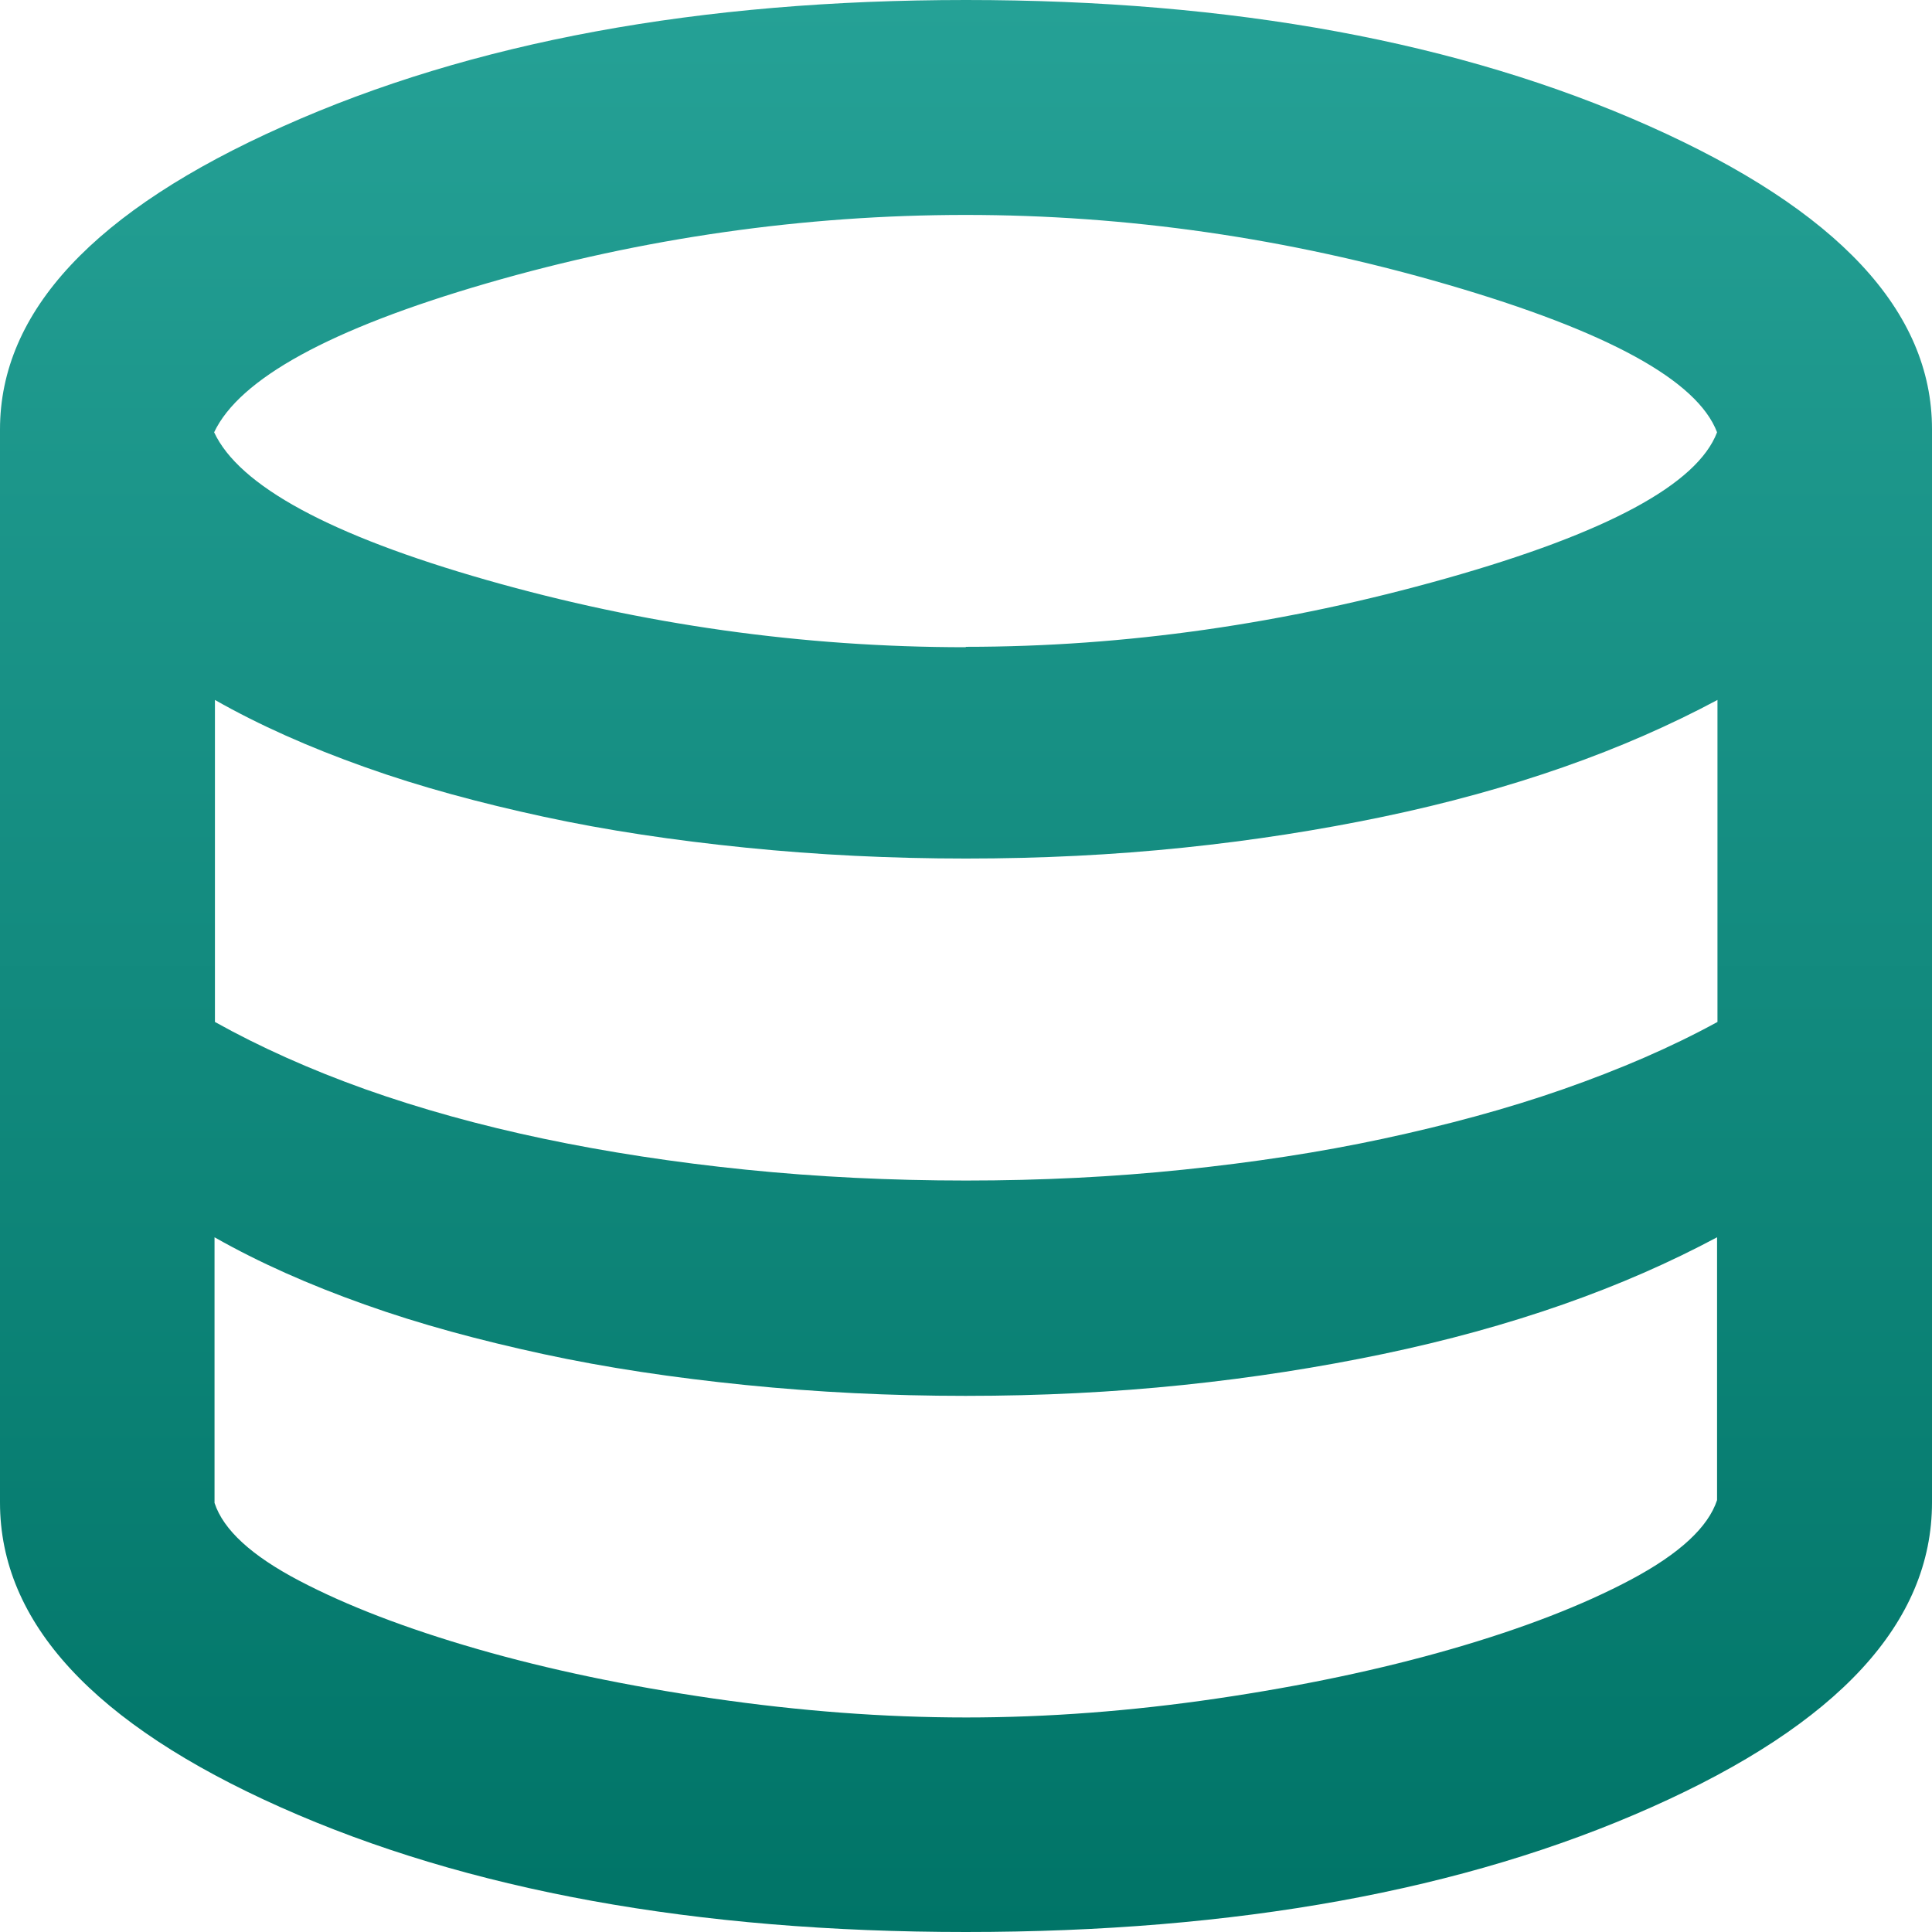
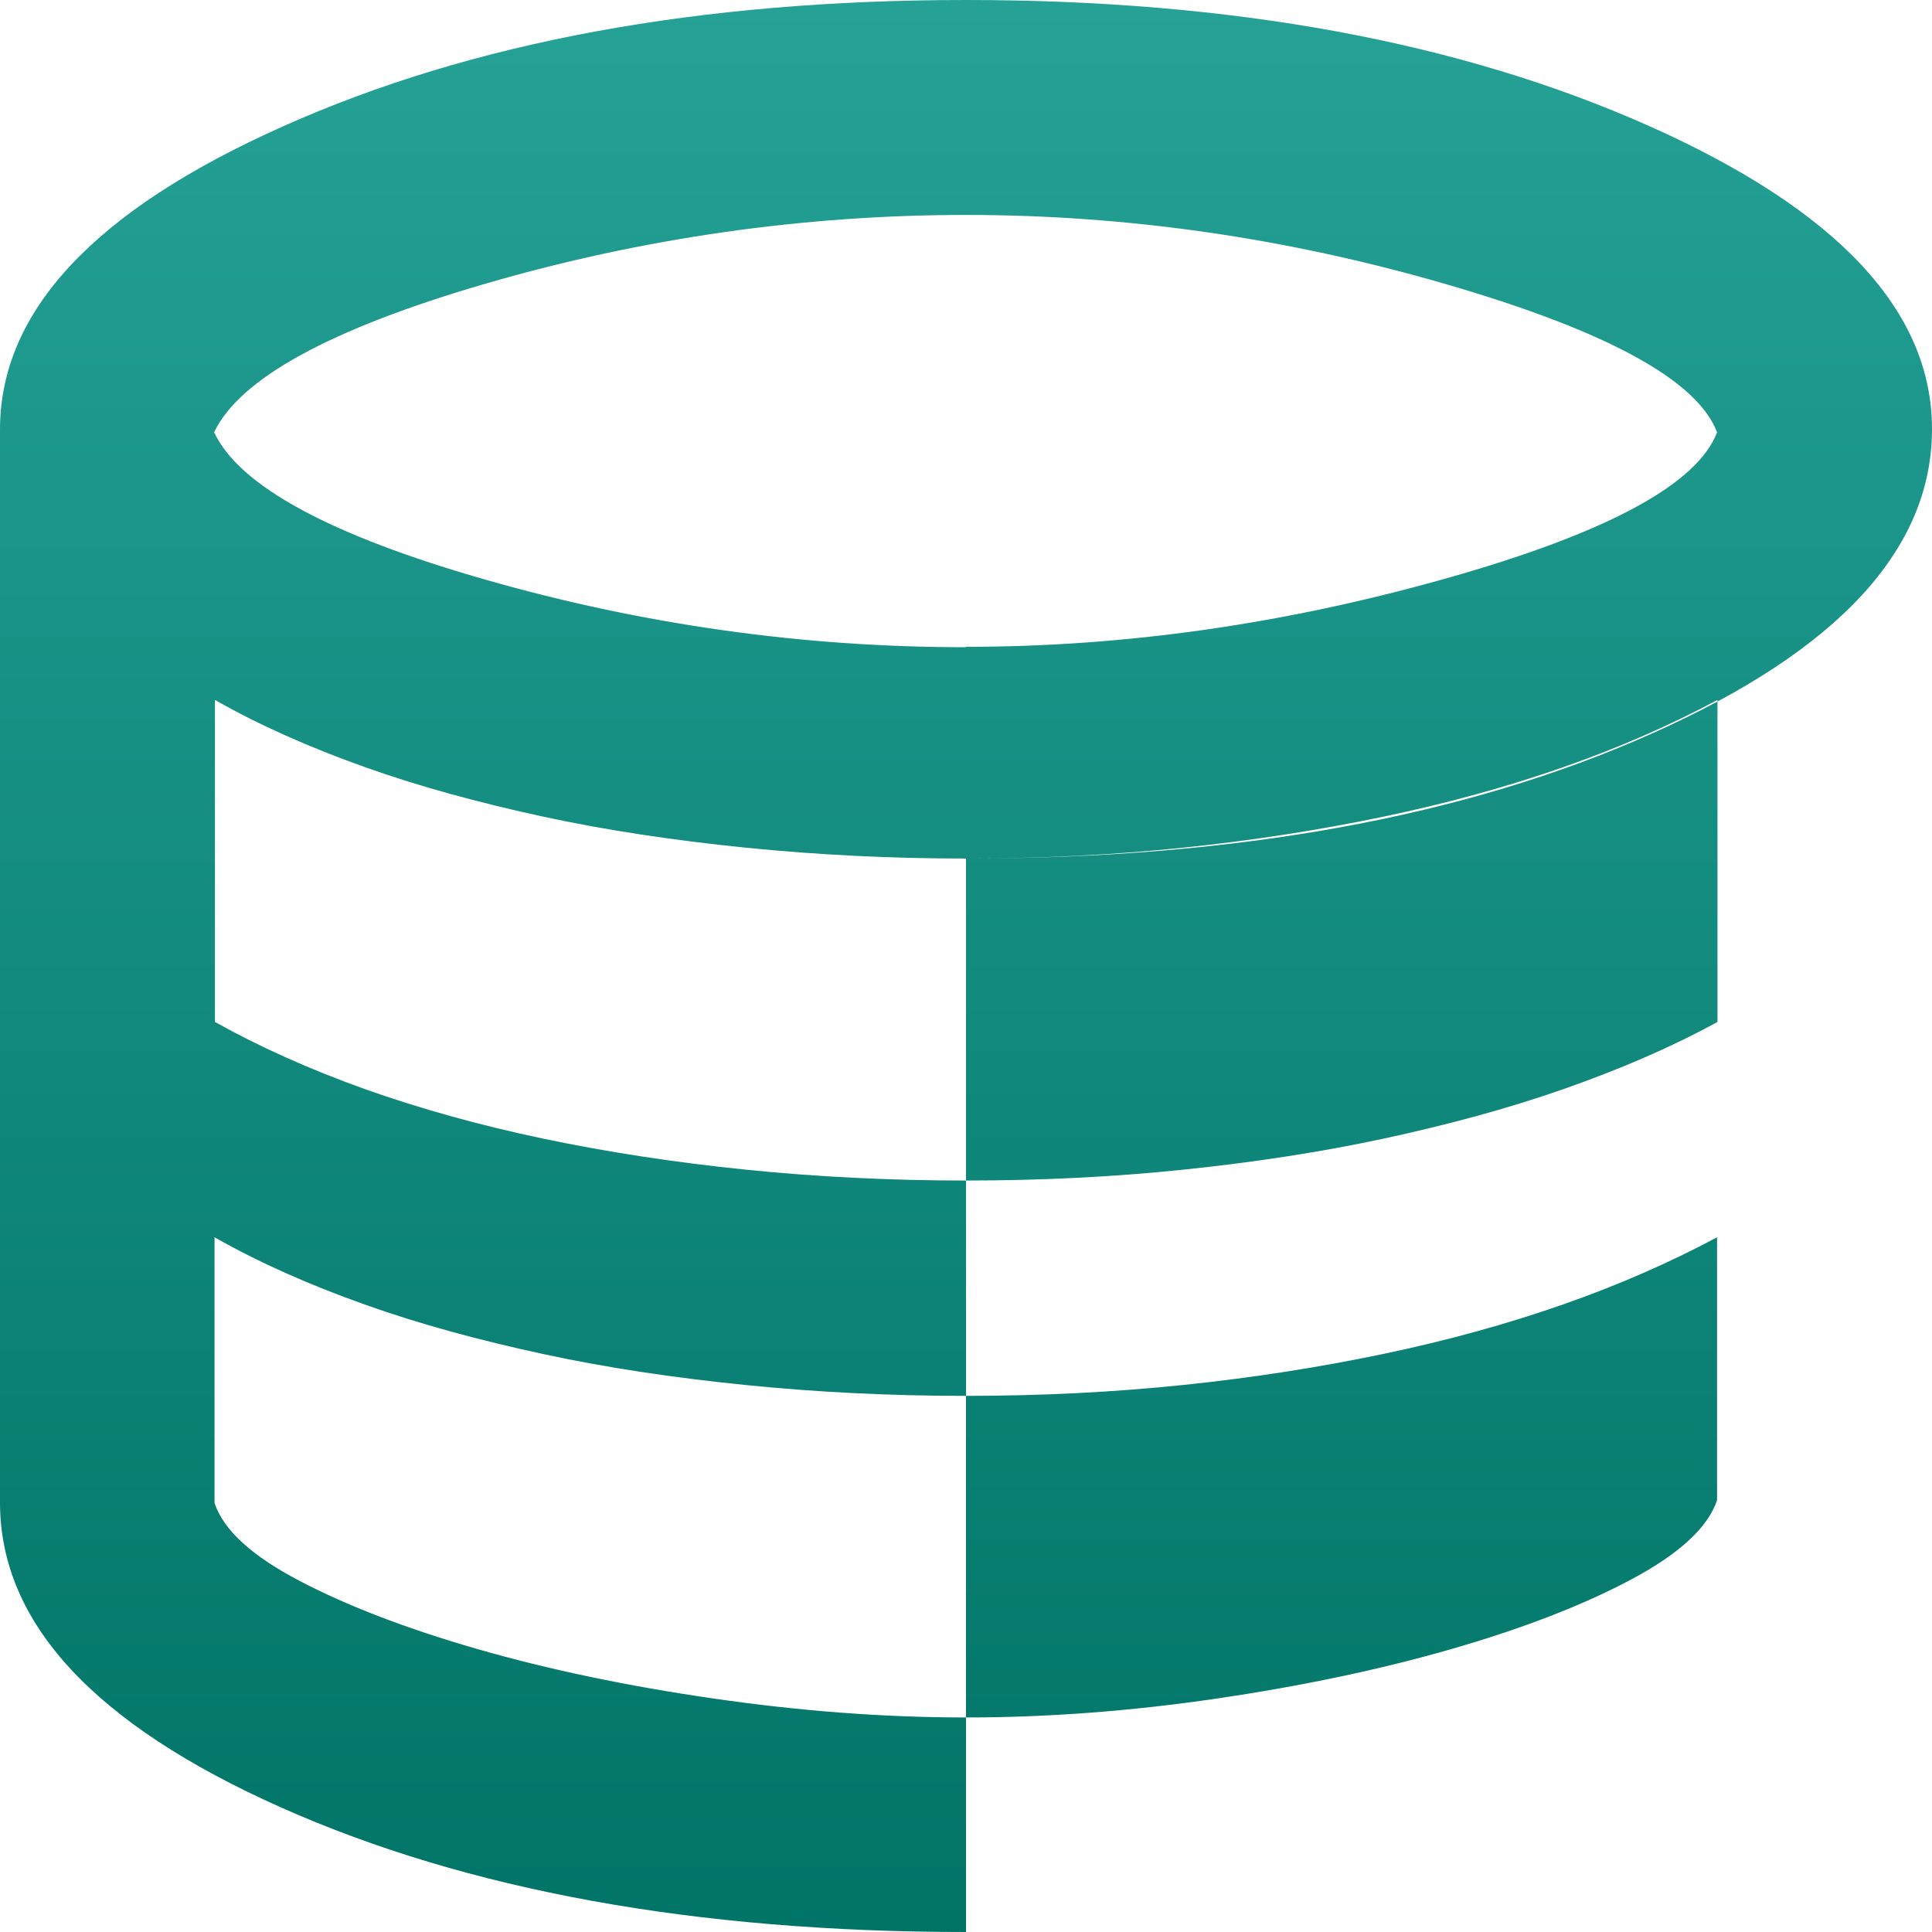
<svg xmlns="http://www.w3.org/2000/svg" id="Layer_1" viewBox="0 0 48 48">
  <defs>
    <style>.cls-1{fill:url(#linear-gradient);stroke-width:0px;}</style>
    <linearGradient id="linear-gradient" x1="24" y1="0" x2="24" y2="48" gradientUnits="userSpaceOnUse">
      <stop offset="0" stop-color="#25a196" />
      <stop offset="1" stop-color="#007467" />
    </linearGradient>
  </defs>
-   <path class="cls-1" d="M24,48c-6.71,0-12.39-1.03-17.03-3.1-4.64-2.07-6.97-4.59-6.97-7.57V10.67c0-2.93,2.34-5.44,7.03-7.53C11.72,1.04,17.38,0,24,0s12.28,1.04,16.97,3.13c4.69,2.09,7.03,4.6,7.03,7.53v26.67c0,2.98-2.32,5.5-6.97,7.57-4.64,2.07-10.32,3.1-17.03,3.1ZM24,16.07c3.96,0,7.93-.57,11.93-1.7s6.24-2.34,6.73-3.63c-.49-1.29-2.72-2.51-6.7-3.67s-7.97-1.73-11.97-1.73-8.01.57-11.9,1.7c-3.89,1.13-6.14,2.37-6.77,3.7.62,1.33,2.88,2.56,6.77,3.67,3.89,1.11,7.86,1.67,11.9,1.67ZM24,29.33c1.87,0,3.67-.09,5.4-.27s3.39-.43,4.97-.77,3.07-.74,4.47-1.23,2.68-1.04,3.83-1.67v-8c-1.16.62-2.43,1.18-3.83,1.67s-2.89.9-4.47,1.23-3.23.59-4.97.77-3.53.27-5.4.27-3.69-.09-5.47-.27-3.46-.43-5.03-.77-3.06-.74-4.43-1.23c-1.38-.49-2.62-1.04-3.73-1.67v8c1.11.62,2.36,1.18,3.73,1.67,1.38.49,2.86.9,4.43,1.23s3.26.59,5.03.77,3.6.27,5.47.27ZM24,42.67c2.04,0,4.12-.16,6.23-.47s4.06-.72,5.83-1.23,3.27-1.09,4.47-1.73c1.2-.64,1.91-1.3,2.13-1.97v-6.53c-1.16.62-2.43,1.18-3.83,1.67s-2.89.9-4.47,1.23-3.23.59-4.97.77-3.53.27-5.4.27-3.69-.09-5.47-.27-3.46-.43-5.03-.77-3.06-.74-4.43-1.23c-1.38-.49-2.62-1.04-3.73-1.67v6.6c.22.67.92,1.31,2.1,1.93,1.18.62,2.66,1.19,4.43,1.7s3.73.92,5.87,1.23,4.22.47,6.27.47Z" />
+   <path class="cls-1" d="M24,48c-6.71,0-12.39-1.03-17.03-3.1-4.64-2.07-6.97-4.59-6.97-7.57V10.67c0-2.93,2.34-5.44,7.03-7.53C11.72,1.04,17.38,0,24,0s12.28,1.04,16.97,3.13c4.69,2.09,7.03,4.6,7.03,7.53c0,2.98-2.32,5.5-6.97,7.57-4.64,2.07-10.32,3.1-17.03,3.1ZM24,16.07c3.96,0,7.93-.57,11.93-1.7s6.24-2.34,6.73-3.63c-.49-1.29-2.72-2.51-6.7-3.67s-7.97-1.73-11.97-1.73-8.01.57-11.9,1.7c-3.89,1.13-6.14,2.37-6.77,3.7.62,1.33,2.88,2.56,6.77,3.67,3.89,1.11,7.86,1.67,11.9,1.67ZM24,29.33c1.87,0,3.67-.09,5.4-.27s3.39-.43,4.97-.77,3.07-.74,4.47-1.23,2.68-1.04,3.83-1.67v-8c-1.16.62-2.43,1.18-3.83,1.67s-2.89.9-4.47,1.23-3.23.59-4.97.77-3.53.27-5.4.27-3.69-.09-5.47-.27-3.46-.43-5.03-.77-3.06-.74-4.43-1.23c-1.38-.49-2.62-1.04-3.73-1.67v8c1.11.62,2.36,1.18,3.73,1.67,1.38.49,2.86.9,4.43,1.23s3.26.59,5.03.77,3.6.27,5.47.27ZM24,42.67c2.04,0,4.12-.16,6.23-.47s4.06-.72,5.83-1.23,3.27-1.09,4.47-1.73c1.2-.64,1.91-1.3,2.13-1.97v-6.53c-1.16.62-2.43,1.18-3.83,1.67s-2.89.9-4.47,1.23-3.23.59-4.97.77-3.53.27-5.4.27-3.69-.09-5.47-.27-3.46-.43-5.03-.77-3.06-.74-4.43-1.23c-1.38-.49-2.62-1.04-3.73-1.67v6.6c.22.67.92,1.31,2.1,1.93,1.18.62,2.66,1.19,4.43,1.7s3.73.92,5.87,1.23,4.22.47,6.27.47Z" />
</svg>